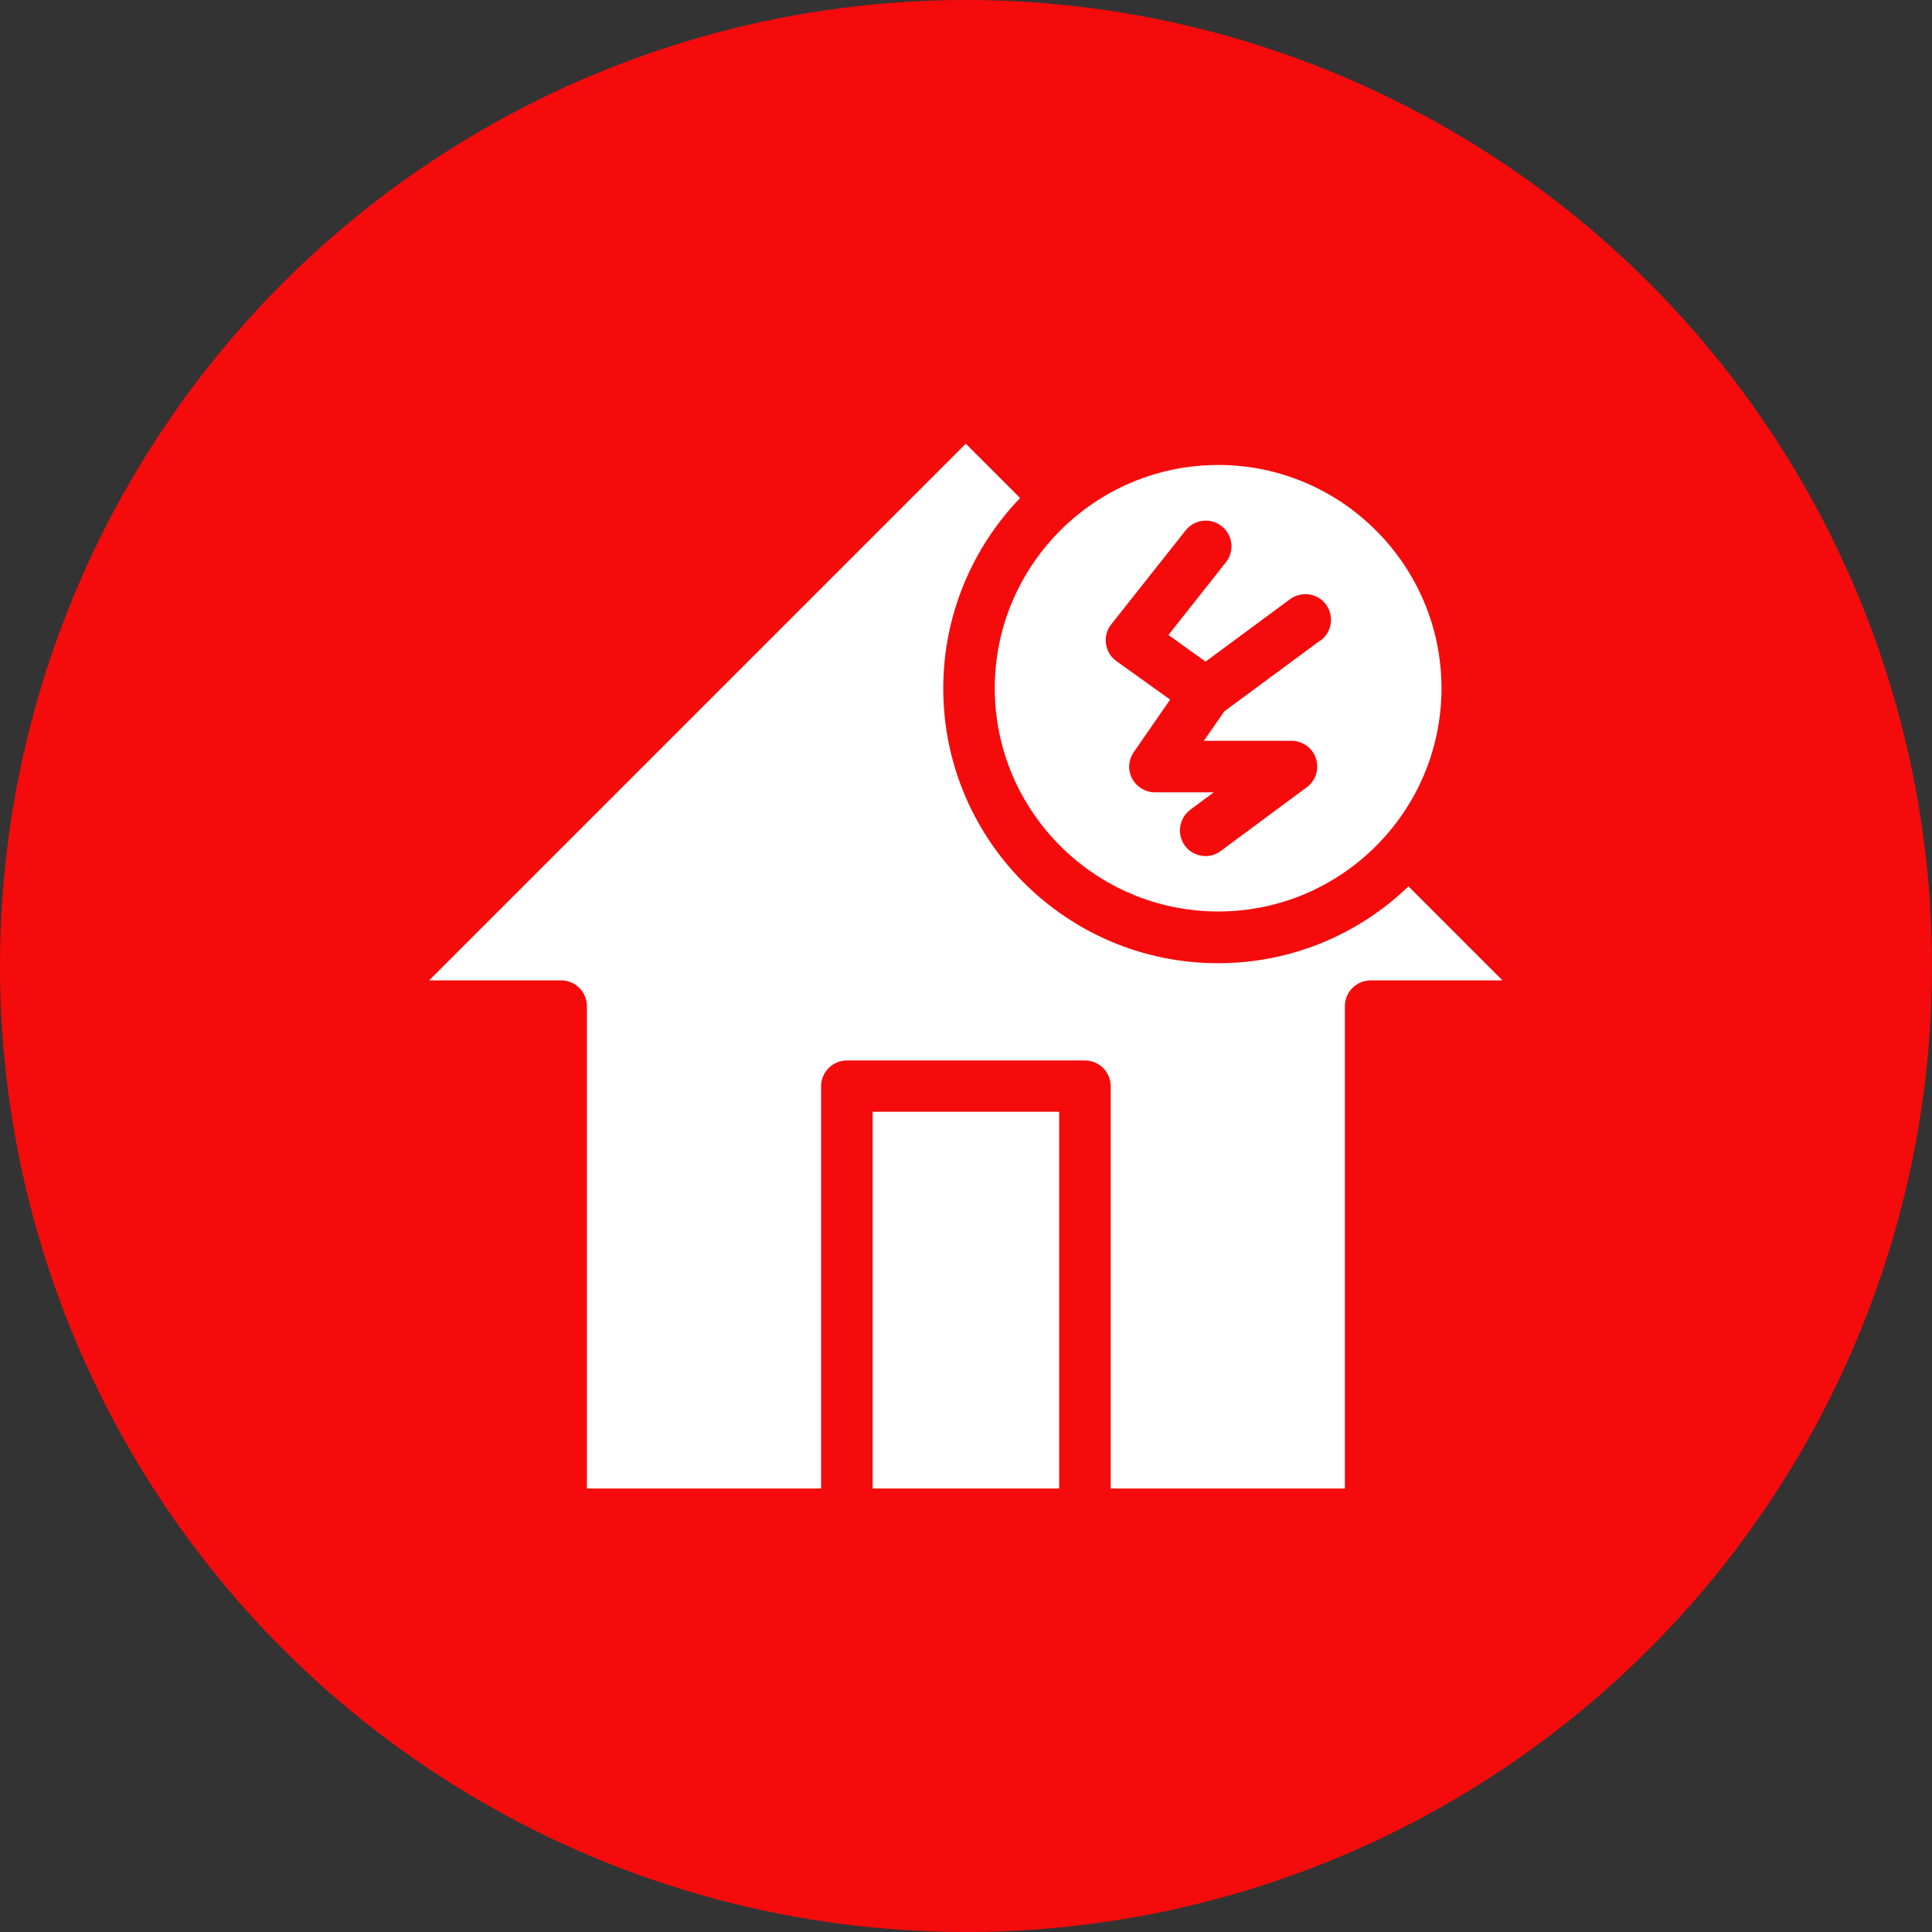
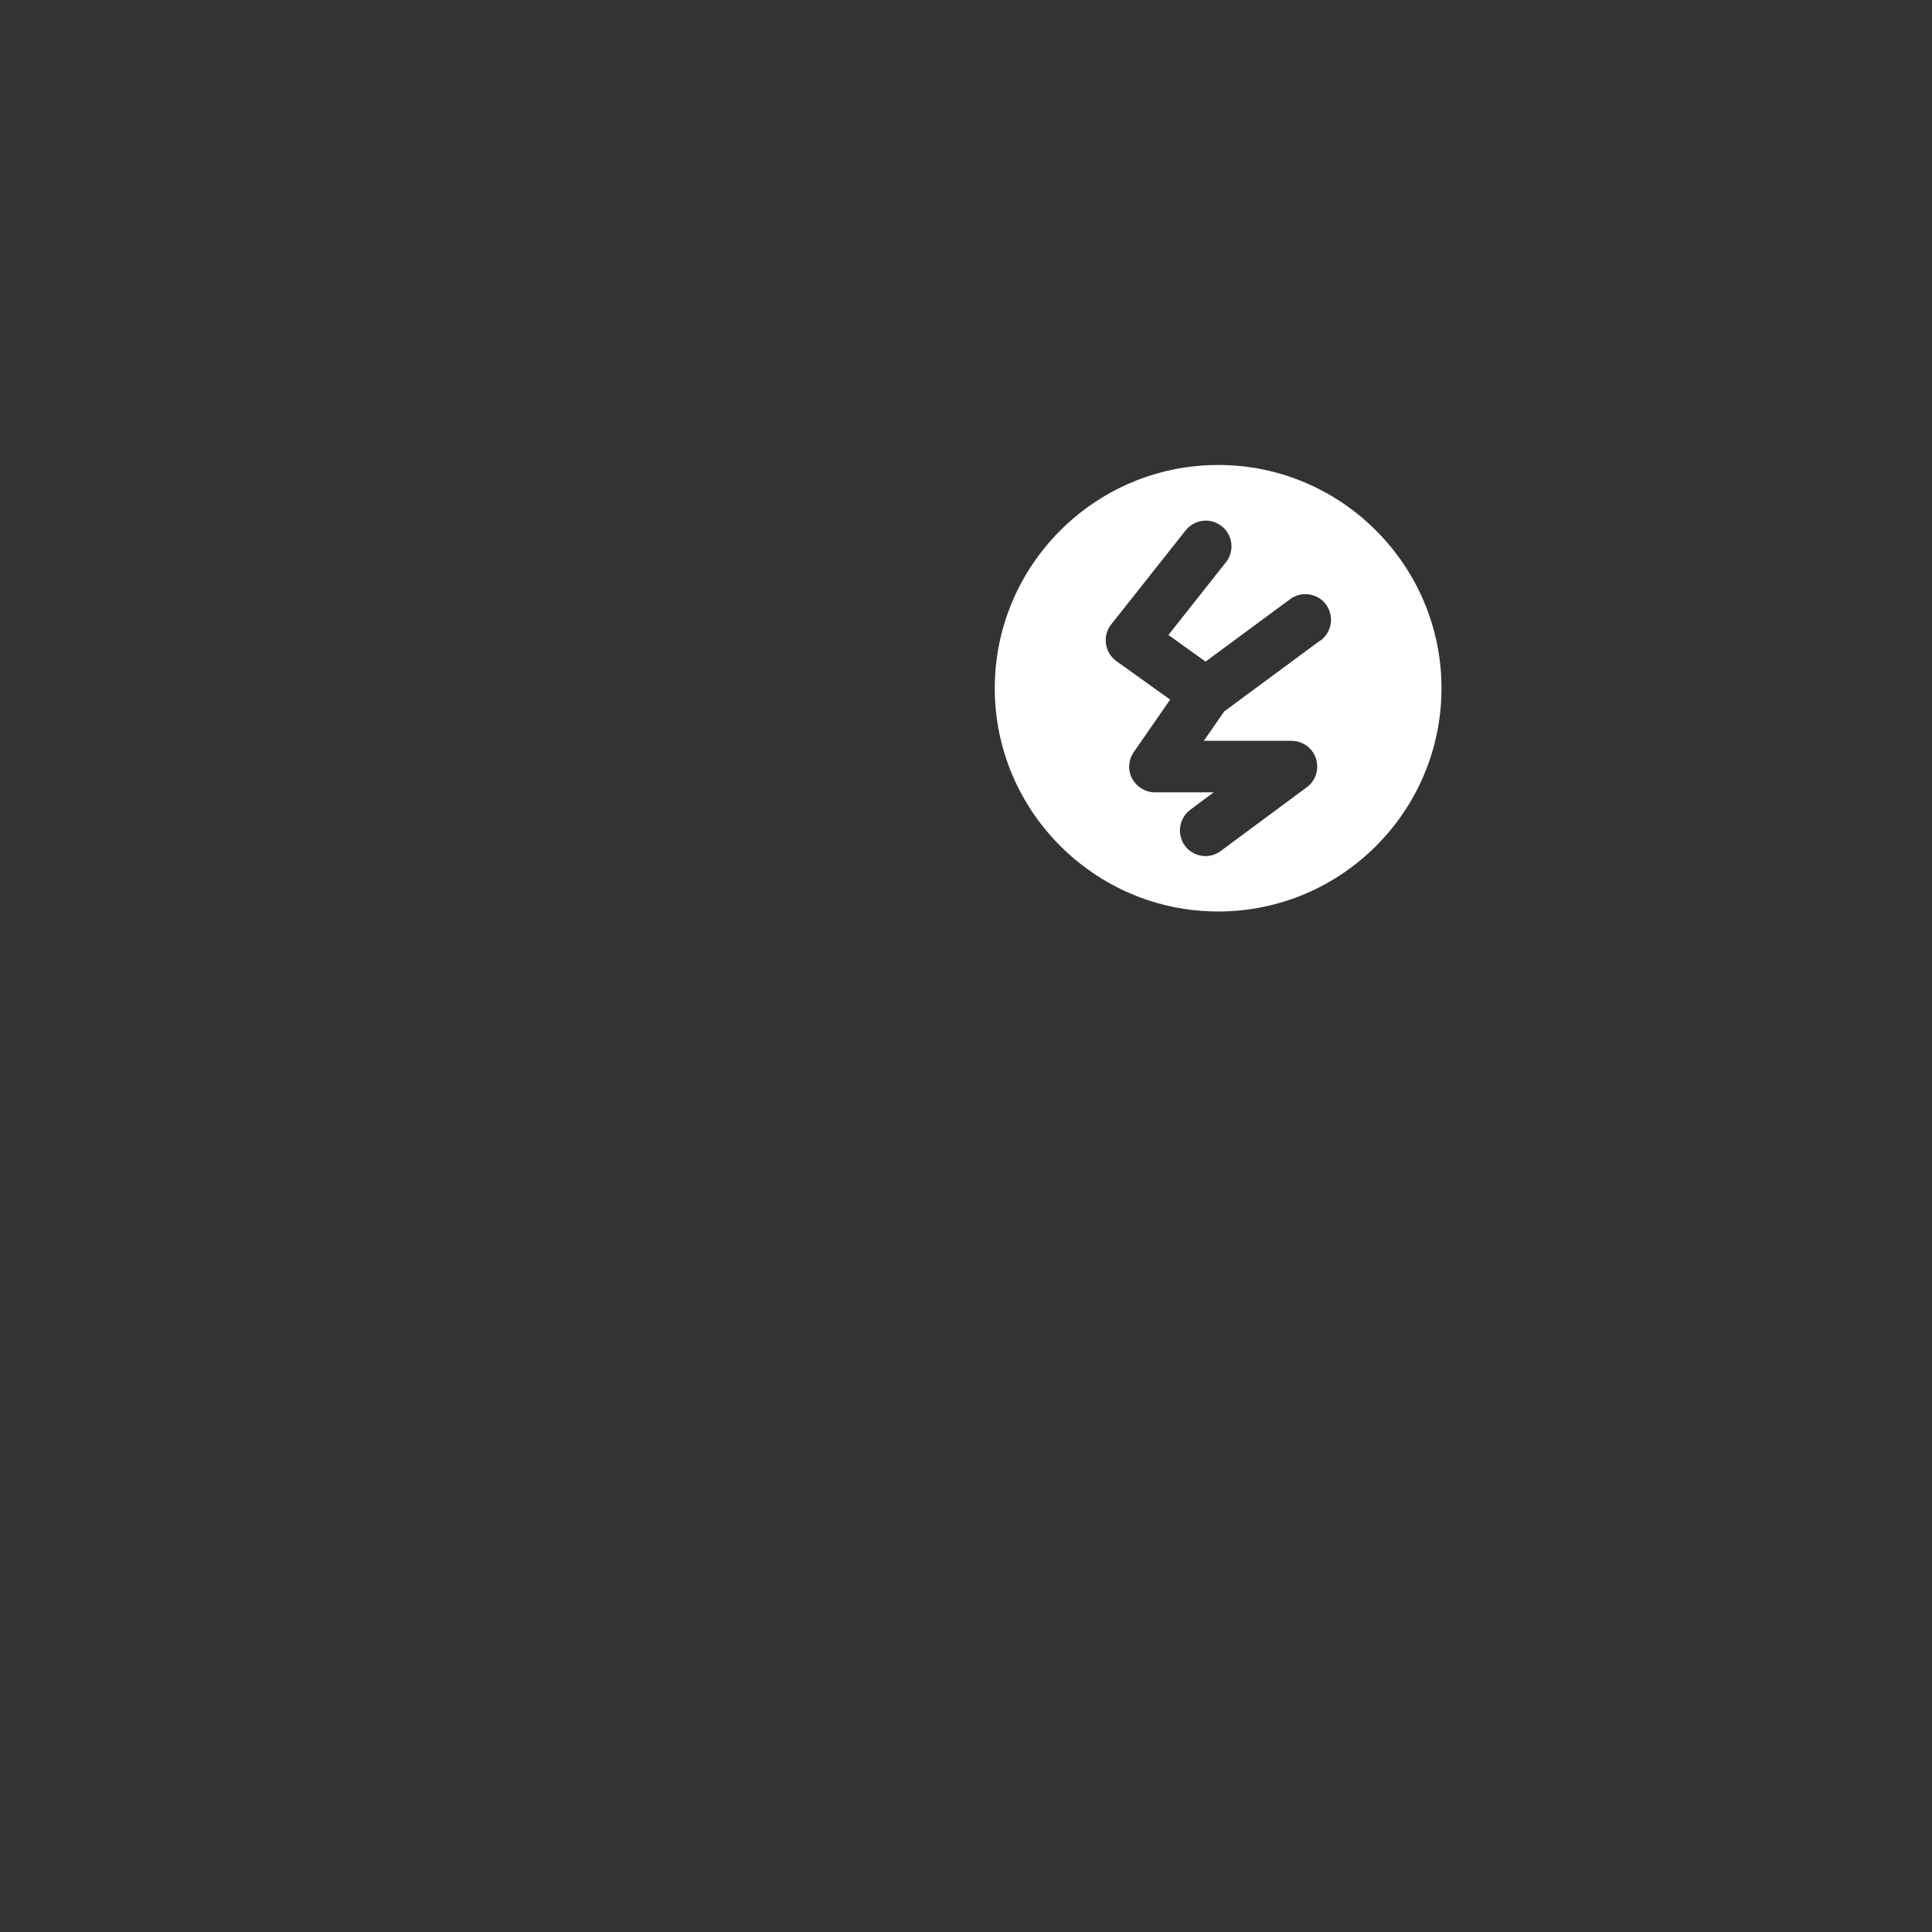
<svg xmlns="http://www.w3.org/2000/svg" id="damage" viewBox="0 0 90 90">
  <rect x="0" y="0" width="90" height="90" fill="#333333" stroke="none" />
  <defs>
    <style>      .cls-1 {        fill: #fff;      }      .cls-1, .cls-2 {        stroke-width: 0px;      }      .cls-2 {        fill: #f50b0c;      }    </style>
  </defs>
-   <circle class="cls-2" cx="45" cy="45" r="45" />
  <g>
    <path class="cls-1" d="M56.75,21.66c-5.74,0-10.41,4.67-10.41,10.4s4.67,10.4,10.41,10.4,10.4-4.67,10.4-10.4-4.67-10.4-10.4-10.4ZM61.51,29.83l-4.48,3.31-.95,1.37h4.08c.52,0,.98.33,1.14.82.16.49,0,1.03-.42,1.34l-4.01,2.97c-.21.16-.46.24-.71.24-.37,0-.73-.17-.96-.48-.39-.53-.28-1.28.25-1.68l1.09-.81h-2.74c-.44,0-.85-.25-1.06-.64-.21-.39-.18-.87.08-1.24l1.69-2.44-2.5-1.79c-.27-.19-.44-.48-.49-.81-.05-.32.04-.65.25-.91l3.46-4.37c.41-.52,1.16-.61,1.68-.2.52.41.61,1.16.2,1.68l-2.68,3.39,1.73,1.24,3.94-2.91c.53-.39,1.28-.28,1.67.25.39.53.28,1.28-.25,1.68Z" />
-     <rect class="cls-1" x="40.65" y="51.79" width="8.69" height="17.55" />
-     <path class="cls-1" d="M70,45.67h-6.15c-.66,0-1.2.54-1.2,1.2v22.47h-10.91v-18.74c0-.66-.54-1.2-1.2-1.2h-11.09c-.66,0-1.2.54-1.2,1.2v18.74h-10.91v-22.47c0-.66-.54-1.2-1.2-1.2h-6.15l25-25,2.53,2.53c-2.21,2.3-3.58,5.43-3.58,8.87,0,7.06,5.74,12.8,12.8,12.8,3.44,0,6.57-1.36,8.87-3.58l4.38,4.38Z" />
  </g>
</svg>